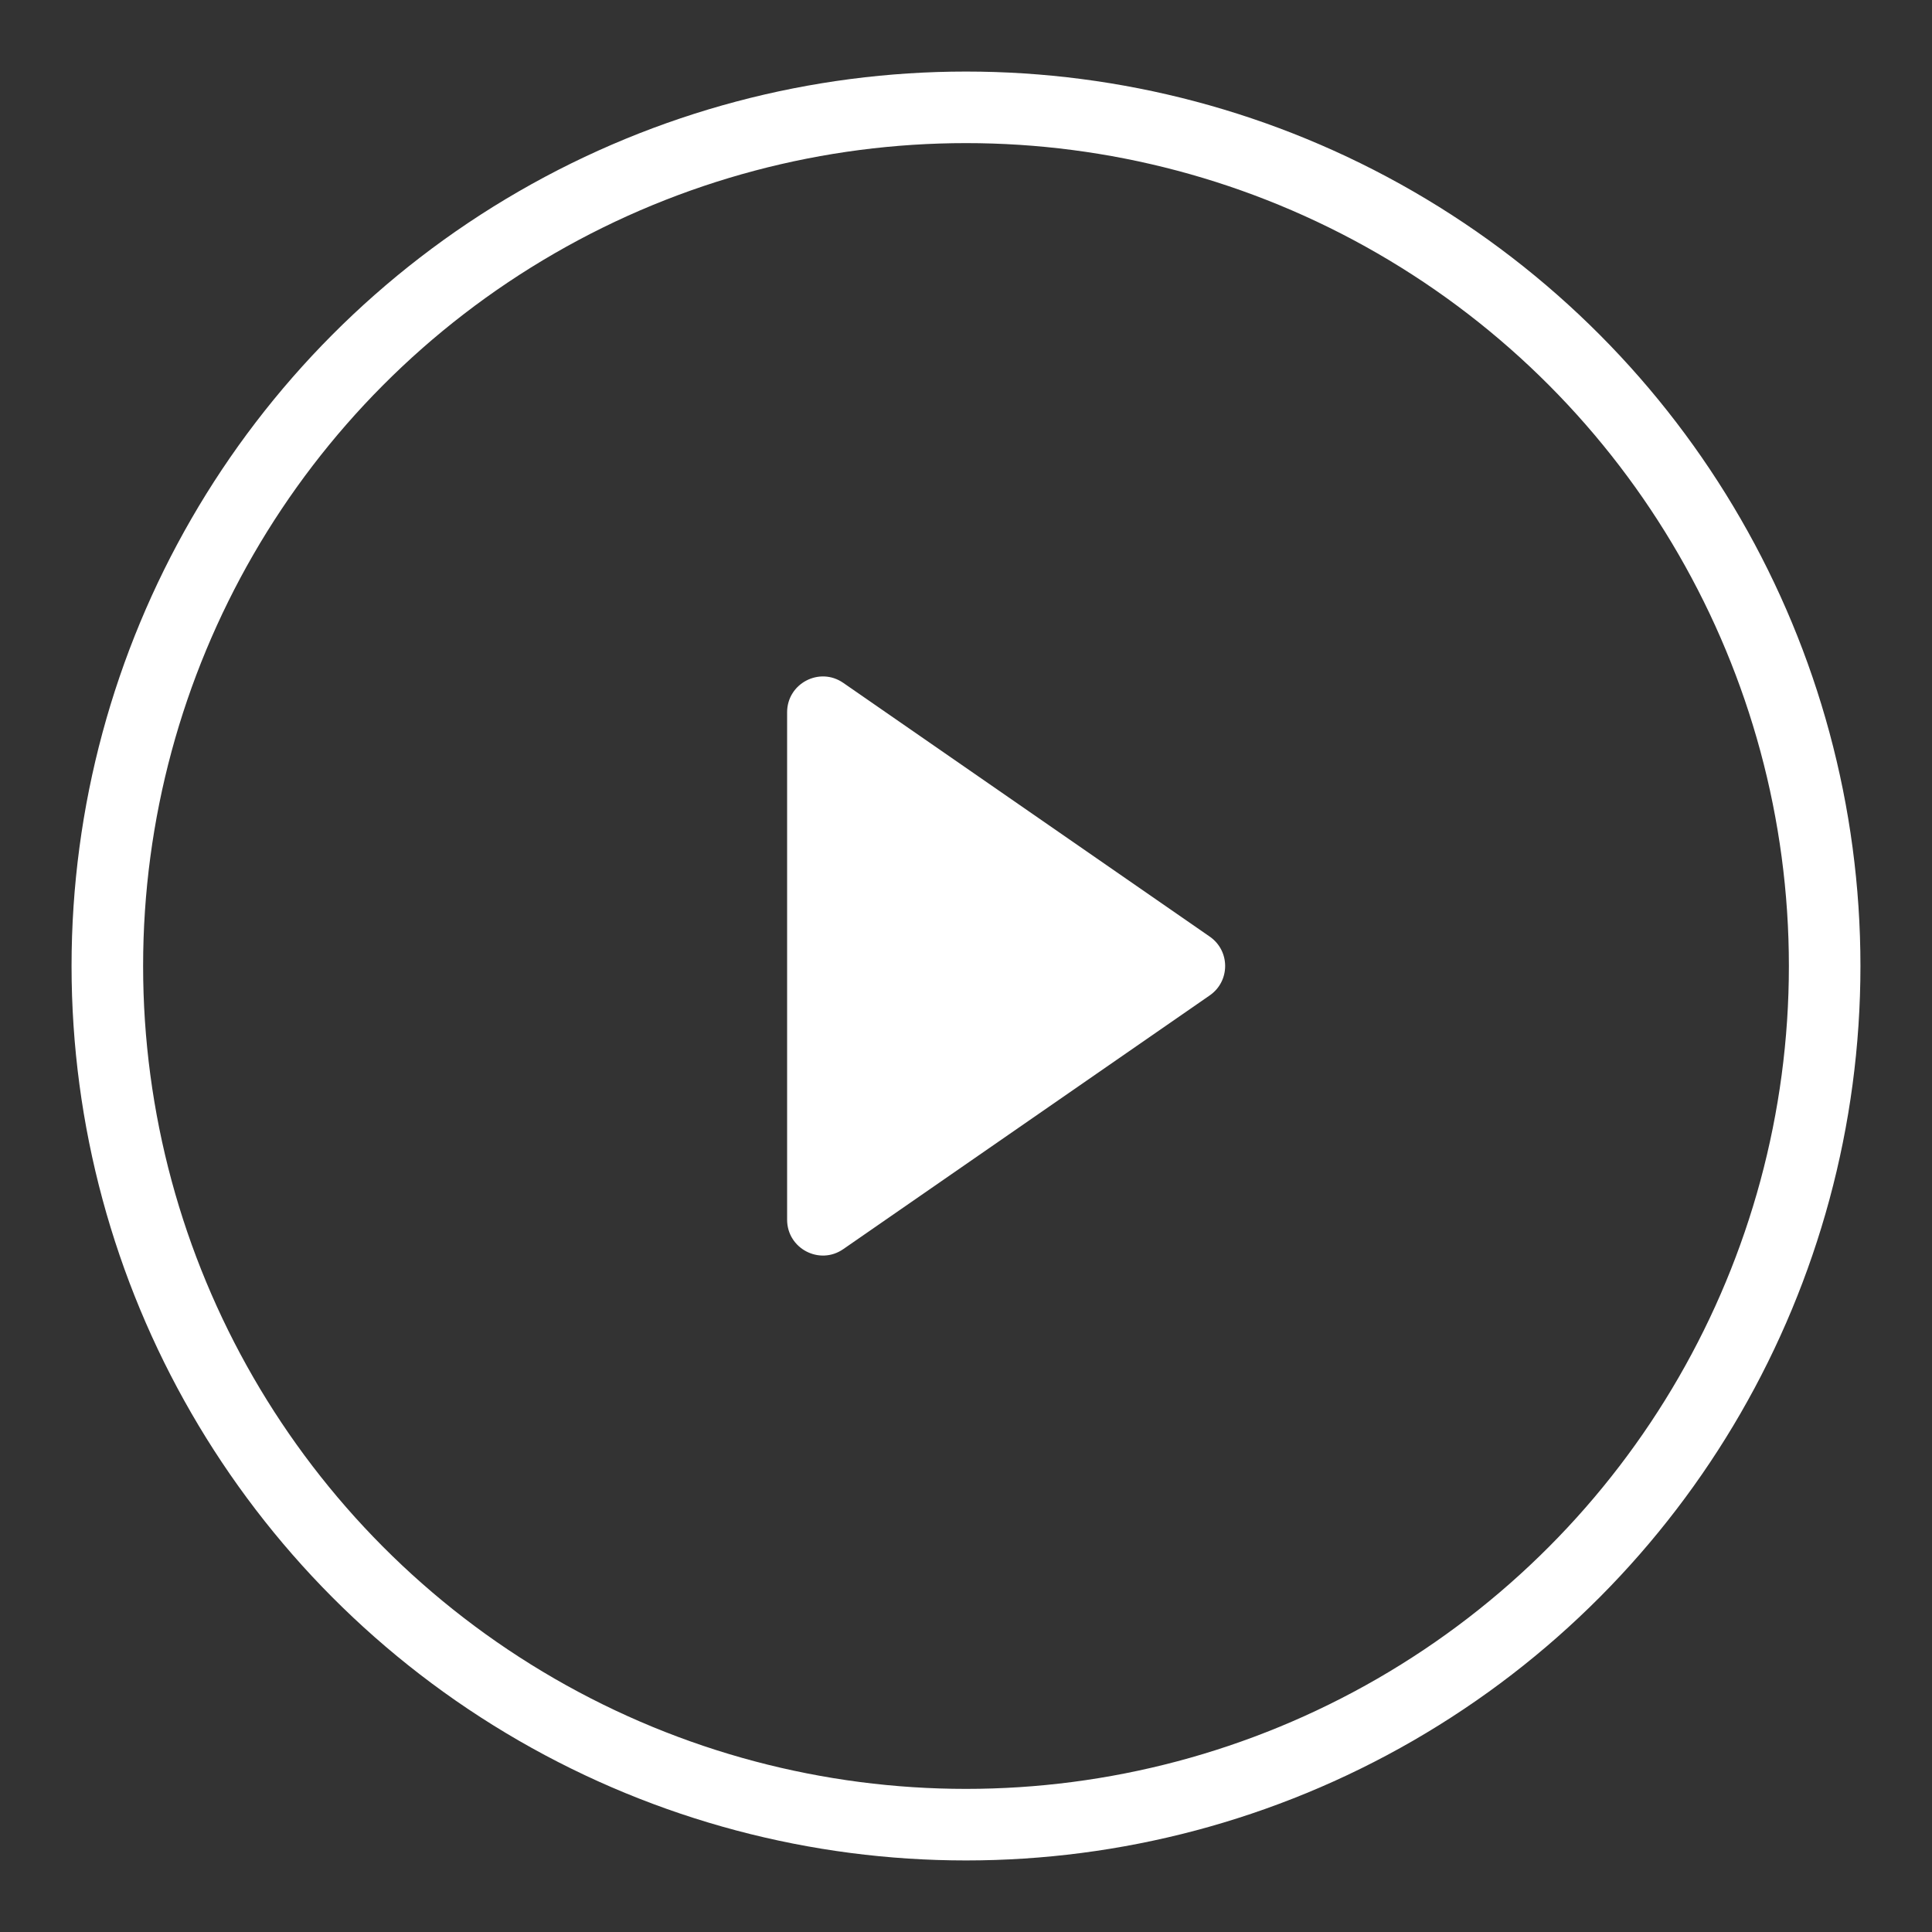
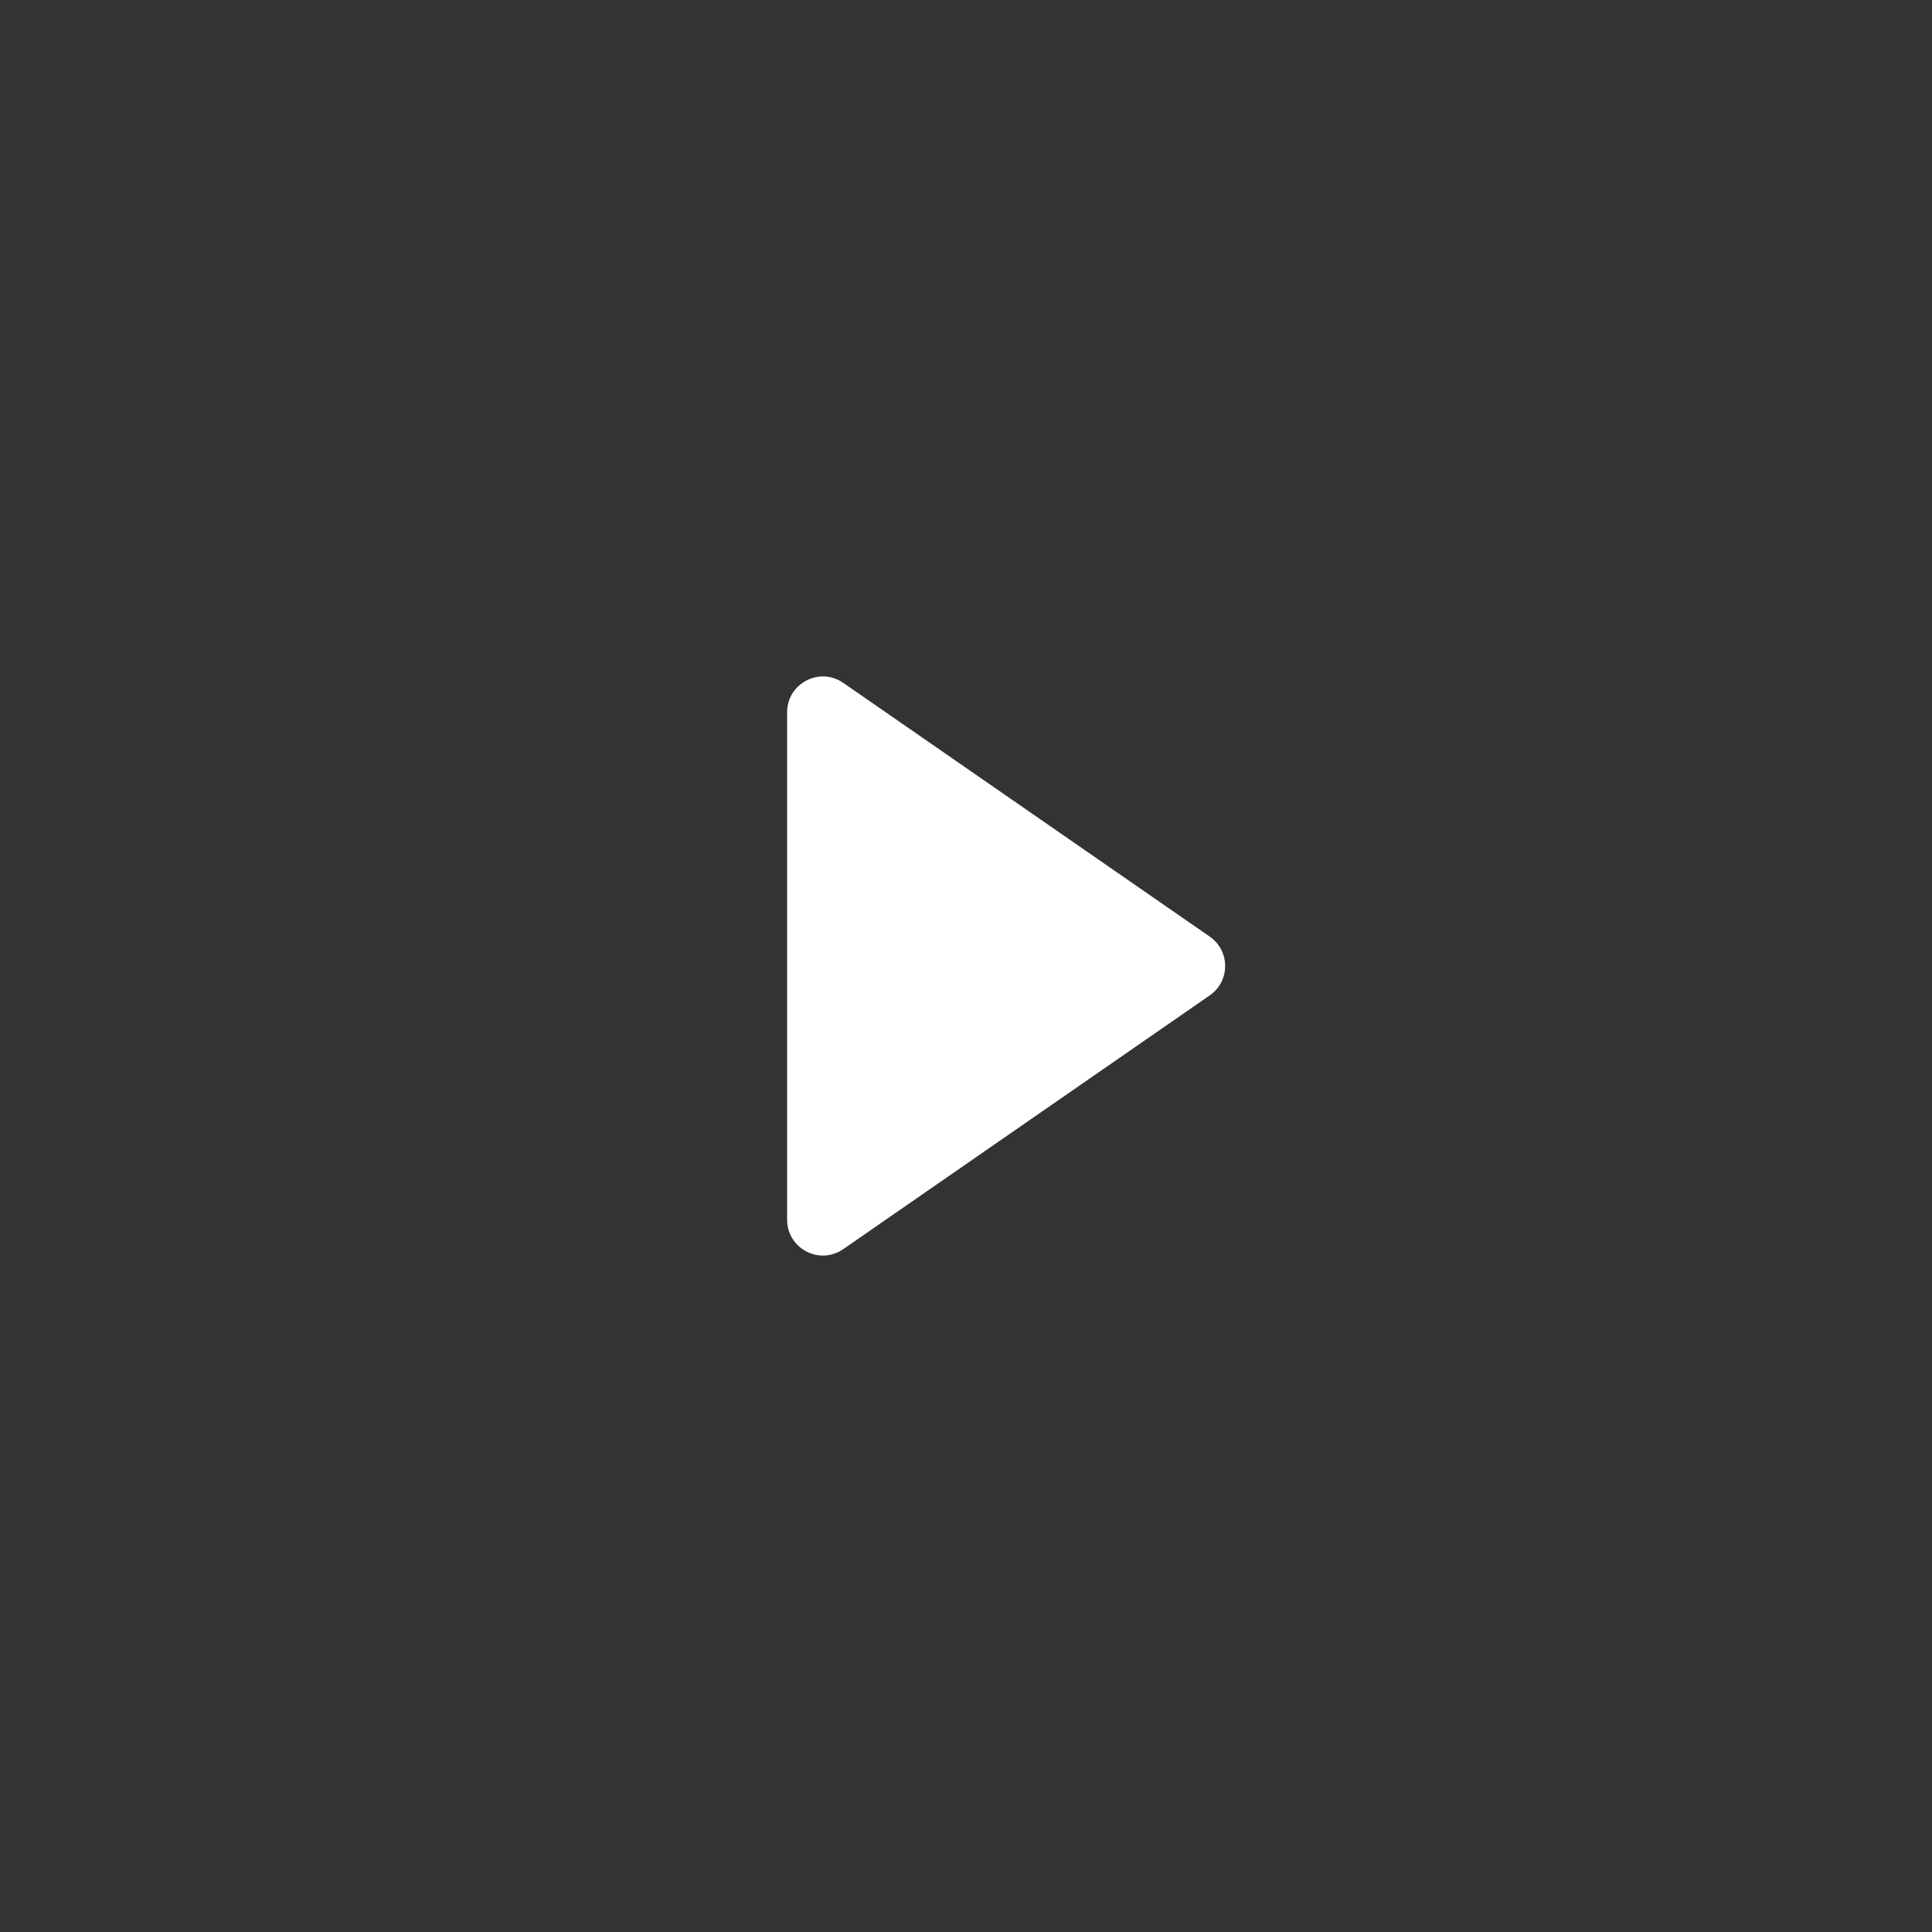
<svg xmlns="http://www.w3.org/2000/svg" width="54" height="54" viewBox="0 0 54 54" fill="none">
  <rect x="0" y="0" width="54" height="54" fill="#333333" stroke="none" />
-   <circle cx="27" cy="27" r="24" stroke="white" stroke-width="2" />
  <path d="M22 19.909V34.091C22 34.898 22.906 35.373 23.569 34.914L33.812 27.822C34.387 27.424 34.387 26.576 33.812 26.178L23.569 19.086C22.906 18.627 22 19.102 22 19.909Z" fill="white" />
</svg>